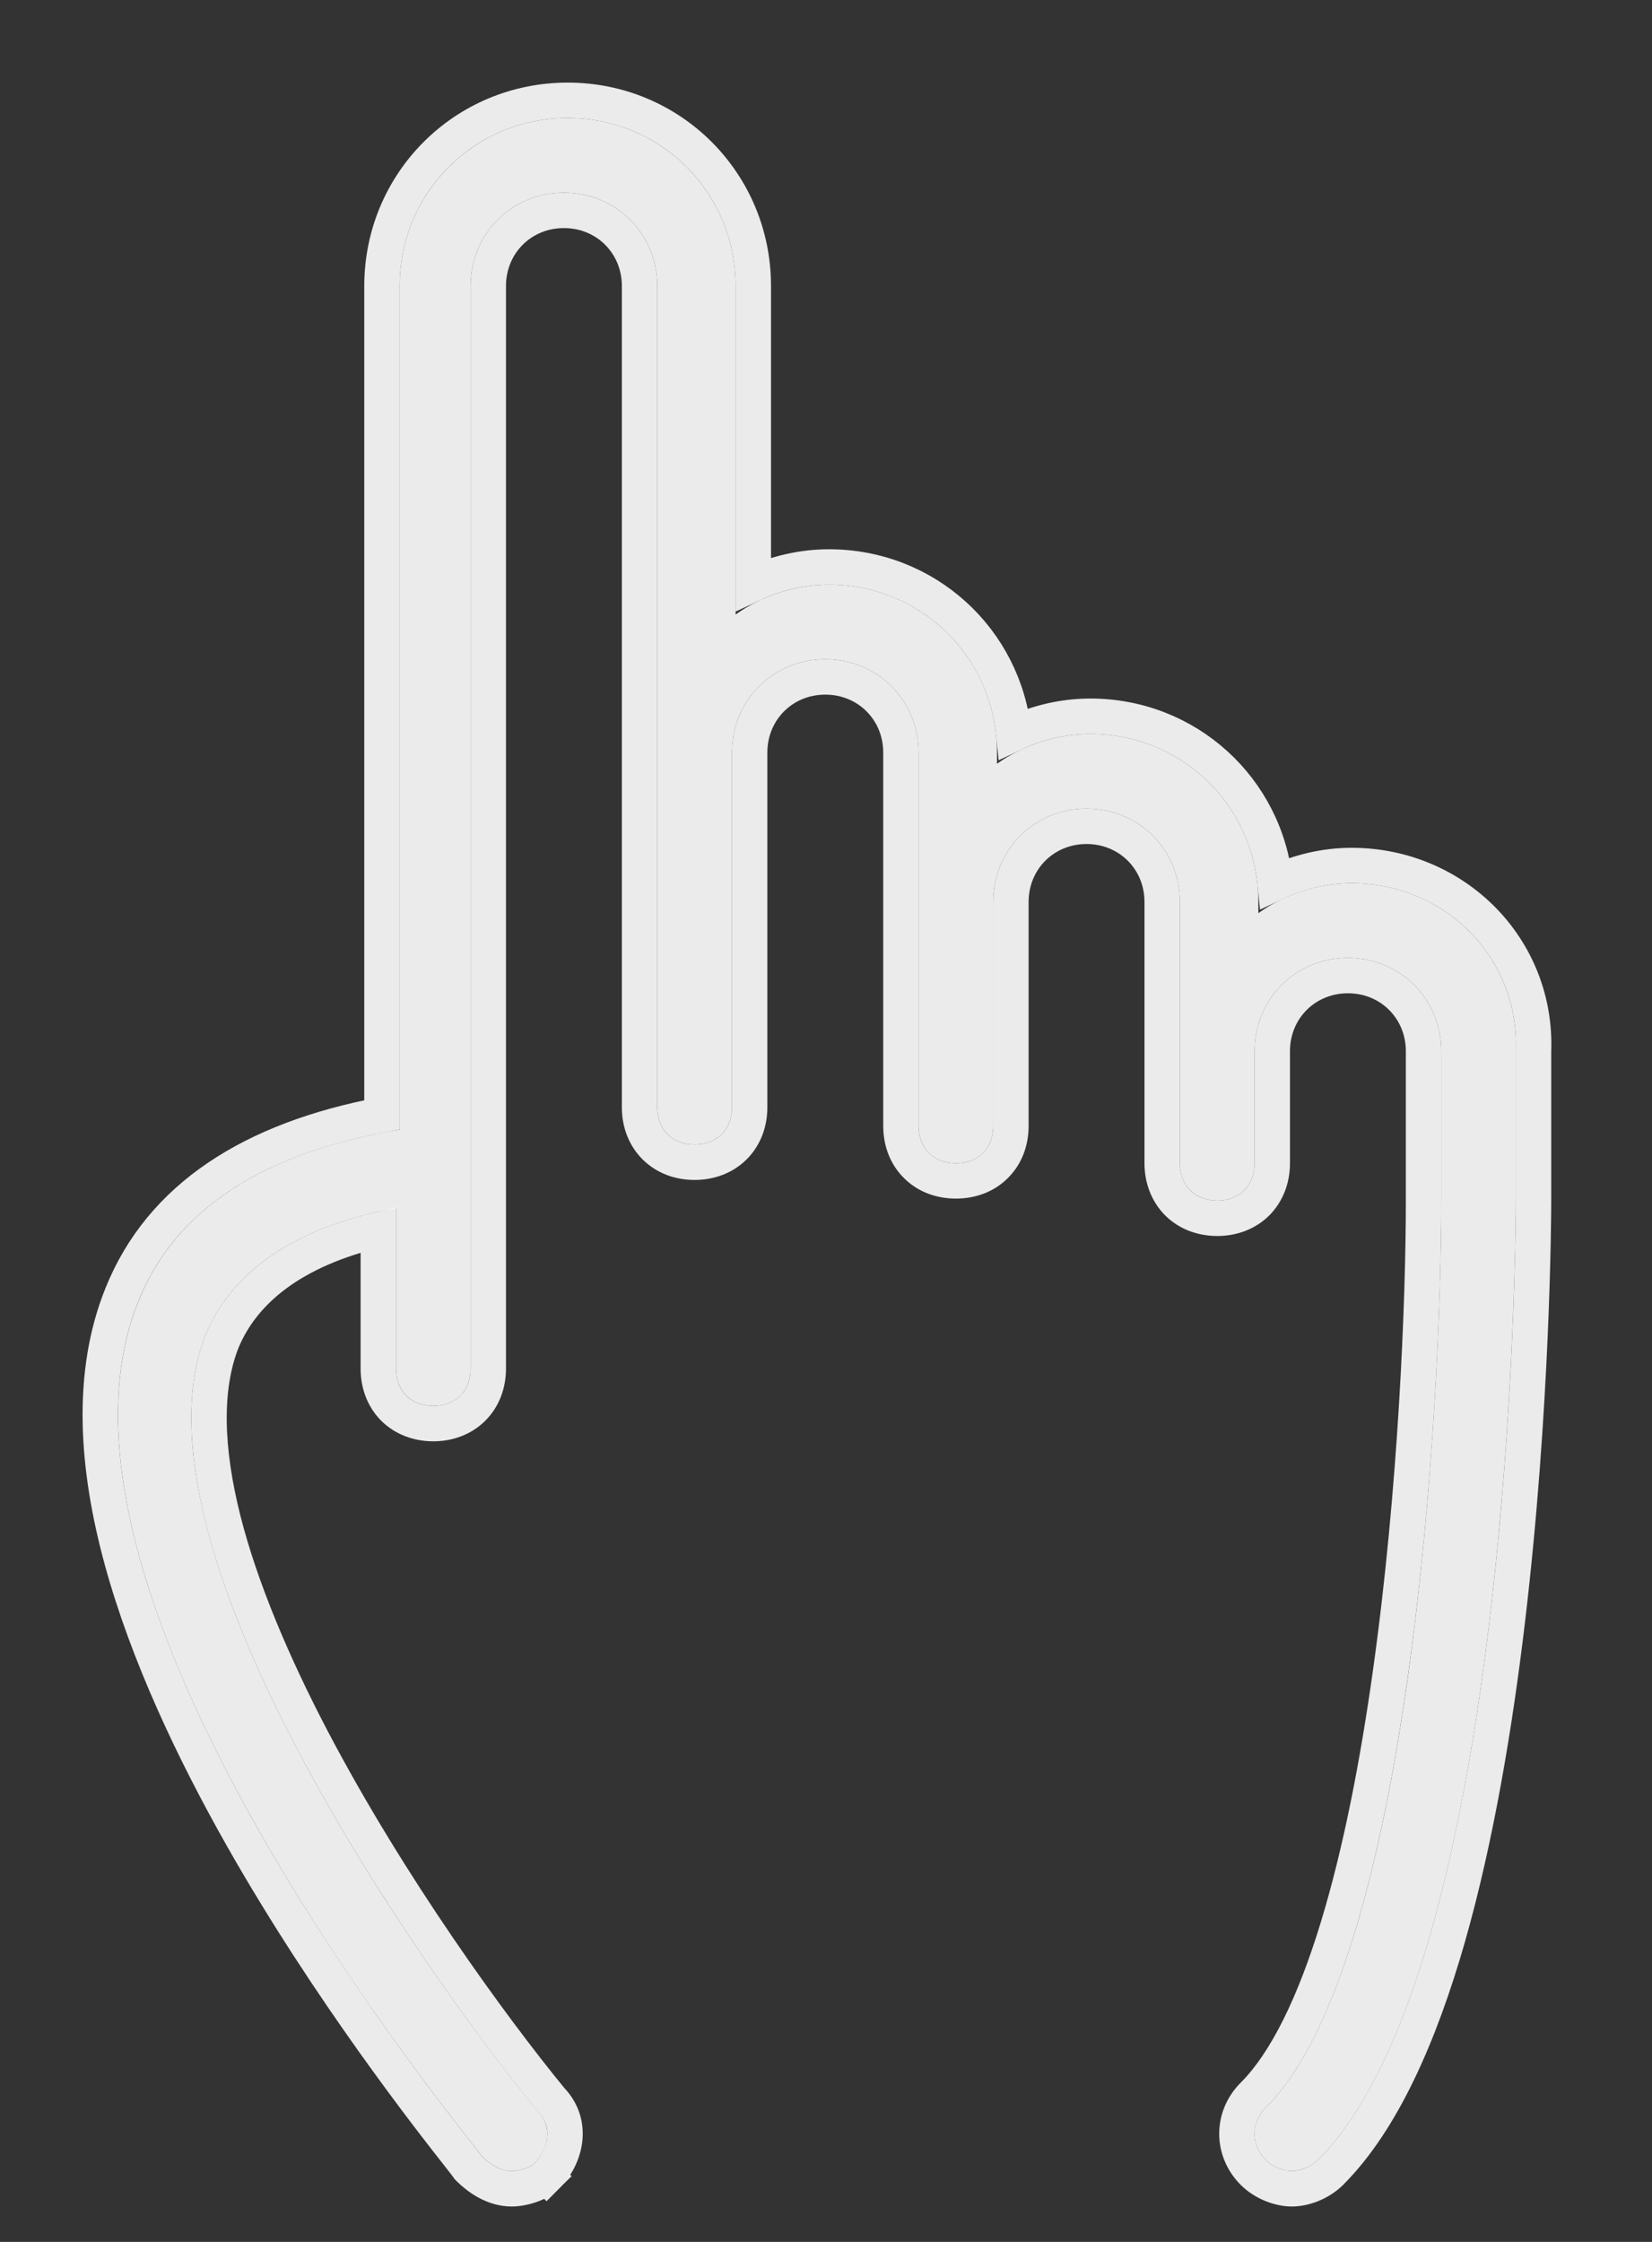
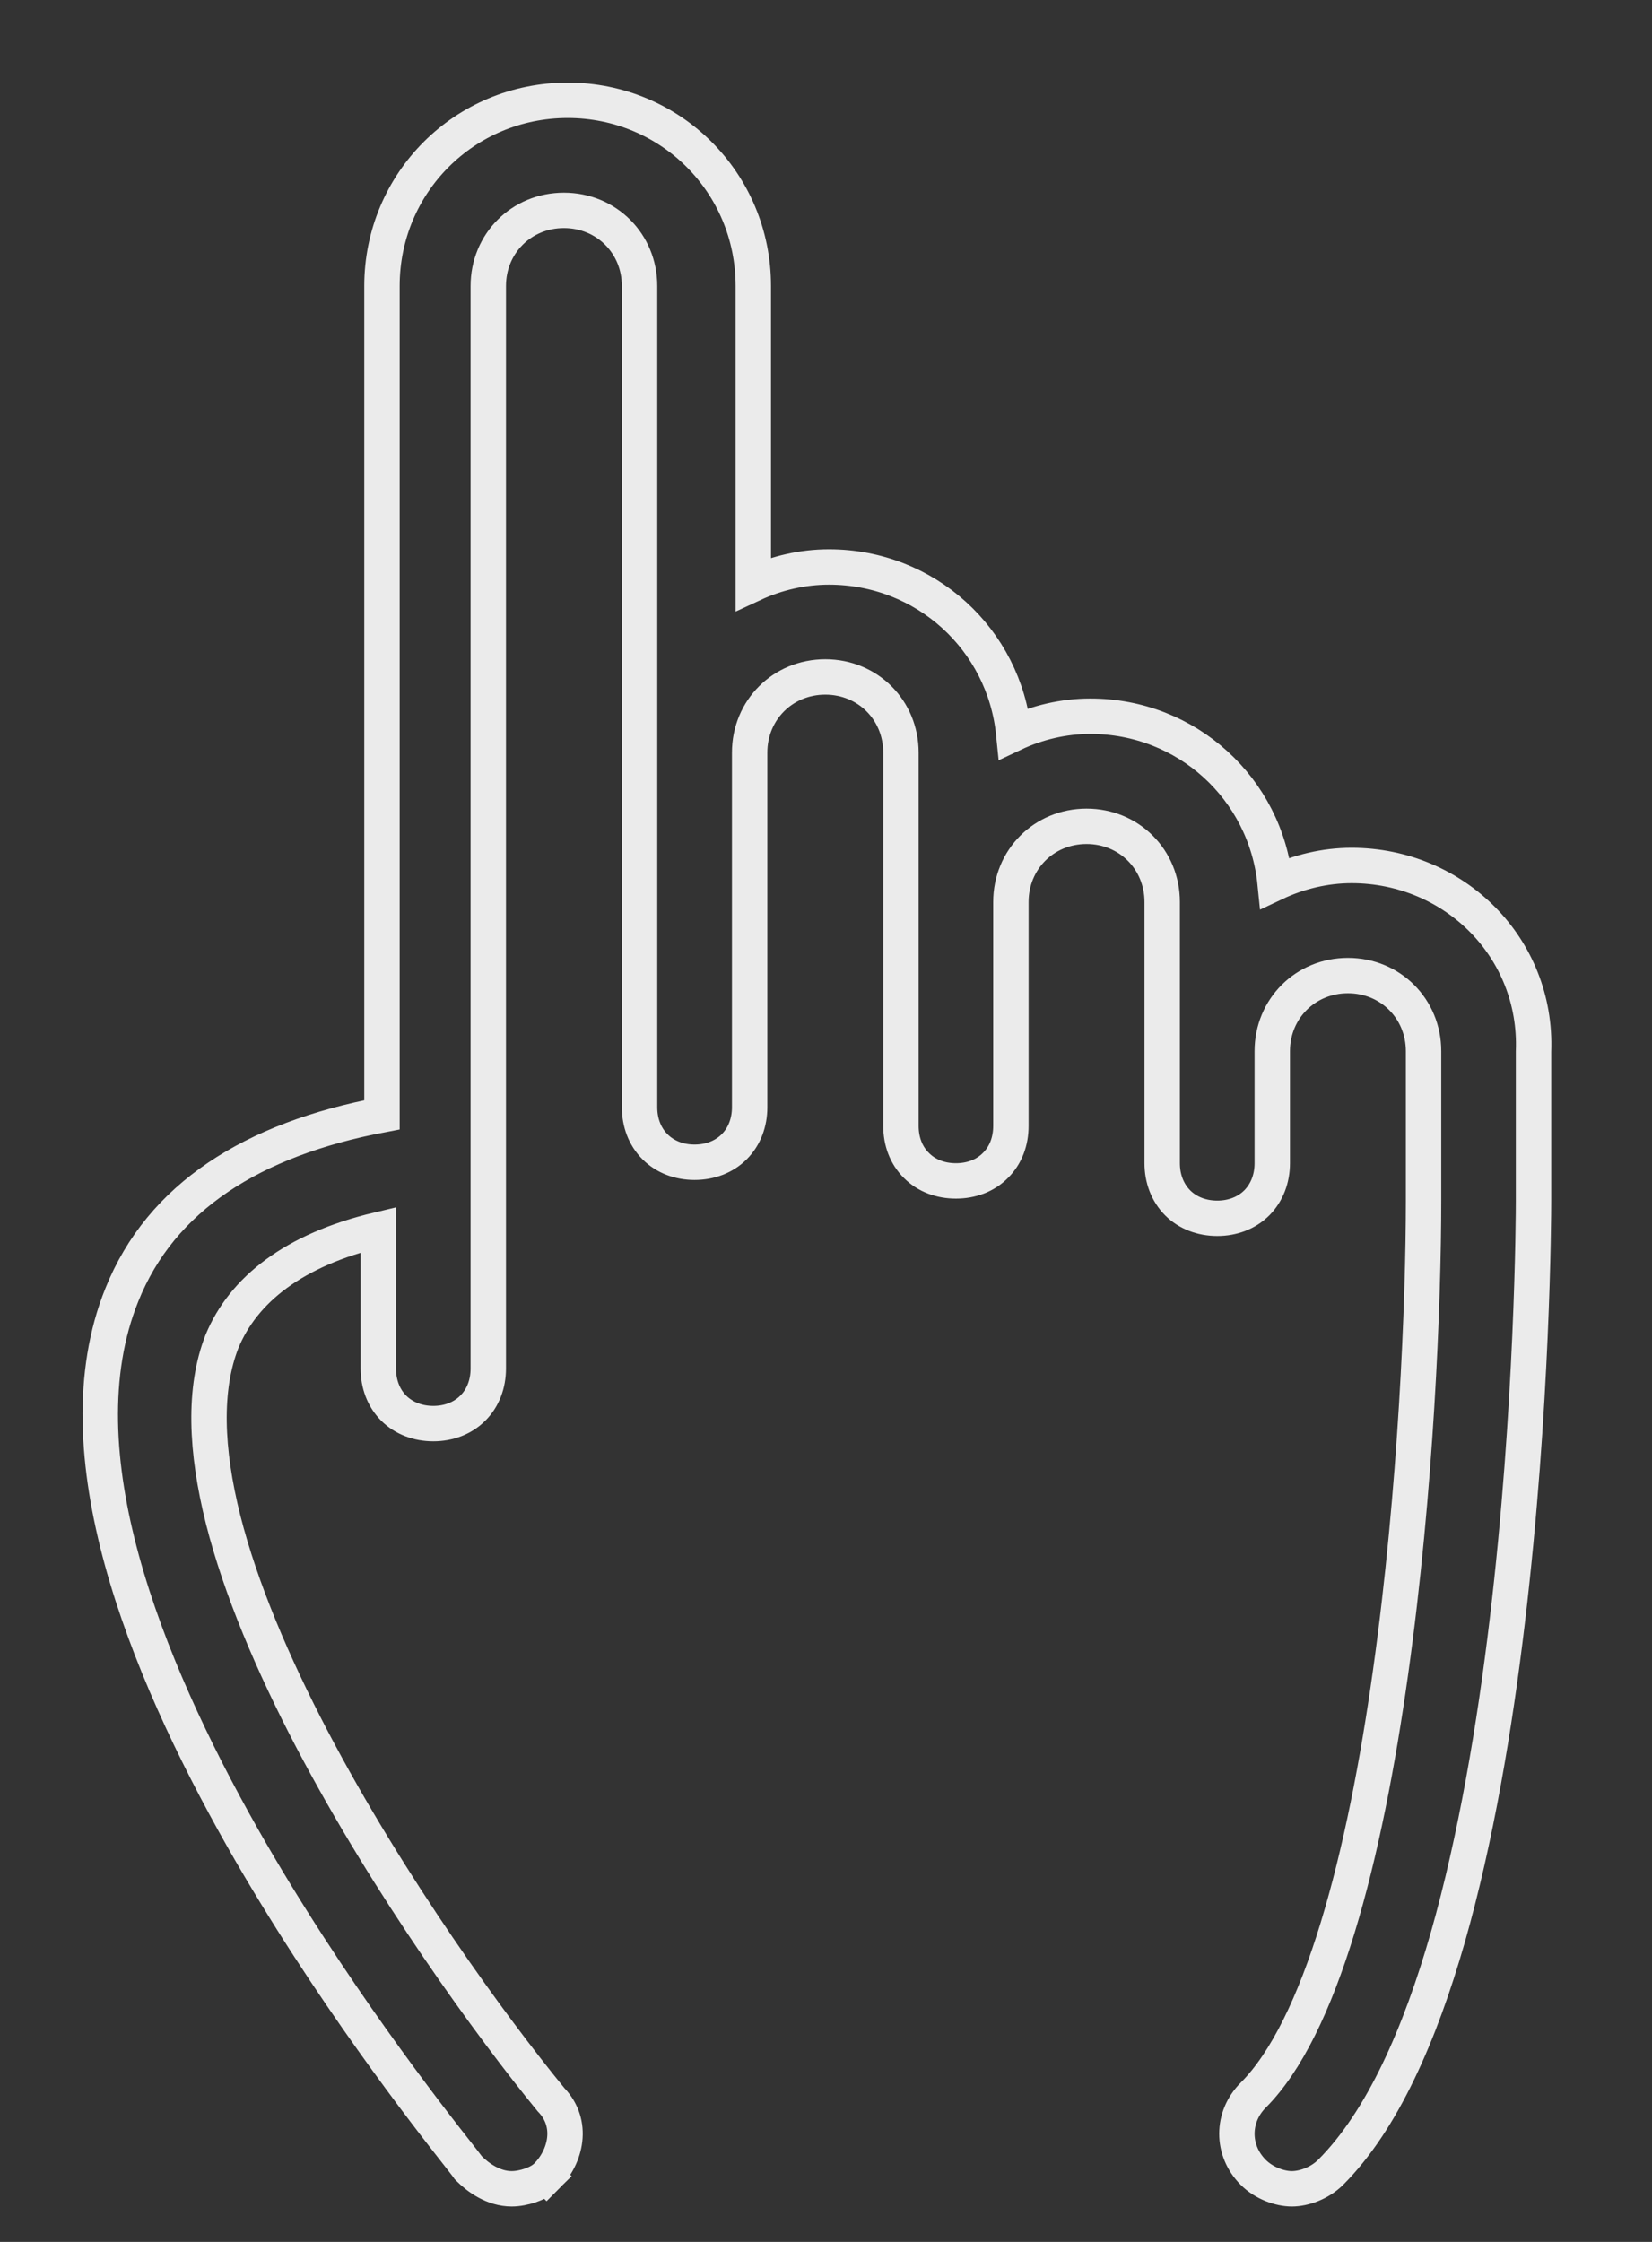
<svg xmlns="http://www.w3.org/2000/svg" width="14" height="19" viewBox="0 0 14 19" fill="none">
  <rect x="0" y="0" width="14" height="19" fill="#333333" stroke="none" />
-   <path d="M11.454 7.485C11.17 7.485 10.885 7.58 10.664 7.739V7.644C10.664 6.853 10.031 6.22 9.24 6.22C8.955 6.22 8.67 6.315 8.449 6.473V6.378C8.449 5.587 7.816 4.955 7.025 4.955C6.741 4.955 6.456 5.049 6.234 5.208V2.424C6.234 1.633 5.602 1 4.811 1C4.02 1 3.387 1.633 3.387 2.424V9.573C2.248 9.763 1.489 10.238 1.173 11.029C0.16 13.528 3.925 18.052 4.083 18.273C4.146 18.337 4.241 18.4 4.336 18.4C4.4 18.4 4.494 18.368 4.526 18.337C4.653 18.21 4.684 18.02 4.558 17.894C3.545 16.66 1.046 13.085 1.742 11.313C1.964 10.776 2.501 10.396 3.356 10.238V11.598C3.356 11.788 3.482 11.915 3.672 11.915C3.862 11.915 3.988 11.788 3.988 11.598V2.424C3.988 1.981 4.336 1.633 4.779 1.633C5.222 1.633 5.57 1.981 5.57 2.424V6.378V8.909V9.384C5.57 9.573 5.697 9.7 5.886 9.7C6.076 9.7 6.203 9.573 6.203 9.384V8.909V6.378C6.203 5.935 6.551 5.587 6.994 5.587C7.437 5.587 7.785 5.935 7.785 6.378V7.644V9.225V9.542C7.785 9.732 7.911 9.858 8.101 9.858C8.291 9.858 8.417 9.732 8.417 9.542V9.225V7.644C8.417 7.201 8.765 6.853 9.208 6.853C9.651 6.853 9.999 7.201 9.999 7.644V8.909V9.225V9.858C9.999 10.048 10.126 10.175 10.316 10.175C10.505 10.175 10.632 10.048 10.632 9.858V9.225V8.909C10.632 8.466 10.98 8.118 11.423 8.118C11.866 8.118 12.214 8.466 12.214 8.909V10.175C12.214 11.883 11.961 16.628 10.727 17.862C10.6 17.989 10.6 18.178 10.727 18.305C10.79 18.368 10.885 18.4 10.948 18.4C11.011 18.4 11.106 18.368 11.17 18.305C12.815 16.66 12.846 10.428 12.846 10.175V8.909C12.878 8.118 12.245 7.485 11.454 7.485Z" fill="white" fill-opacity="0.9" />
  <path d="M3.961 18.361L3.968 18.371L3.977 18.38C4.05 18.453 4.181 18.55 4.336 18.55C4.389 18.55 4.445 18.538 4.49 18.523C4.531 18.509 4.591 18.484 4.632 18.443L4.526 18.337L4.632 18.443C4.795 18.28 4.866 17.997 4.669 17.794C4.167 17.181 3.299 15.99 2.642 14.736C2.313 14.107 2.04 13.467 1.891 12.879C1.743 12.289 1.724 11.77 1.881 11.369C2.062 10.931 2.489 10.592 3.206 10.422V11.598C3.206 11.727 3.249 11.846 3.336 11.934C3.424 12.021 3.543 12.065 3.672 12.065C3.801 12.065 3.92 12.021 4.007 11.934C4.095 11.846 4.138 11.727 4.138 11.598V2.424C4.138 2.064 4.419 1.783 4.779 1.783C5.139 1.783 5.42 2.064 5.42 2.424V6.378V8.909V9.384C5.42 9.513 5.464 9.632 5.551 9.719C5.638 9.806 5.757 9.85 5.886 9.85C6.015 9.85 6.135 9.806 6.222 9.719C6.309 9.632 6.353 9.513 6.353 9.384V8.909V6.378C6.353 6.018 6.634 5.737 6.994 5.737C7.354 5.737 7.635 6.018 7.635 6.378V7.644V9.225V9.542C7.635 9.671 7.678 9.79 7.766 9.877C7.853 9.965 7.972 10.008 8.101 10.008C8.23 10.008 8.349 9.965 8.436 9.877C8.524 9.79 8.567 9.671 8.567 9.542V9.225V7.644C8.567 7.284 8.848 7.003 9.208 7.003C9.568 7.003 9.849 7.284 9.849 7.644V8.909V9.225V9.858C9.849 9.987 9.893 10.106 9.98 10.194C10.067 10.281 10.187 10.325 10.316 10.325C10.444 10.325 10.564 10.281 10.651 10.194C10.738 10.106 10.782 9.987 10.782 9.858V9.225V8.909C10.782 8.549 11.063 8.268 11.423 8.268C11.783 8.268 12.064 8.549 12.064 8.909V10.175C12.064 11.024 12.001 12.63 11.784 14.175C11.676 14.948 11.53 15.702 11.336 16.337C11.141 16.977 10.902 17.475 10.621 17.756C10.436 17.941 10.436 18.226 10.621 18.411C10.714 18.504 10.848 18.55 10.948 18.55C11.049 18.55 11.182 18.504 11.276 18.411C11.715 17.972 12.034 17.242 12.27 16.418C12.507 15.587 12.667 14.637 12.774 13.736C12.989 11.932 12.996 10.304 12.996 10.175V8.912C13.03 8.034 12.326 7.335 11.454 7.335C11.229 7.335 11.005 7.389 10.806 7.483C10.726 6.685 10.059 6.07 9.24 6.07C9.015 6.07 8.79 6.123 8.591 6.217C8.511 5.42 7.845 4.805 7.025 4.805C6.803 4.805 6.582 4.856 6.384 4.948V2.424C6.384 1.55 5.685 0.85 4.811 0.85C3.937 0.85 3.237 1.55 3.237 2.424V9.448C2.138 9.656 1.365 10.145 1.033 10.973C0.763 11.641 0.816 12.43 1.033 13.223C1.251 14.019 1.638 14.838 2.058 15.579C2.79 16.868 3.637 17.947 3.89 18.269C3.927 18.317 3.952 18.348 3.961 18.361Z" stroke="white" stroke-opacity="0.9" stroke-width="0.3" />
</svg>